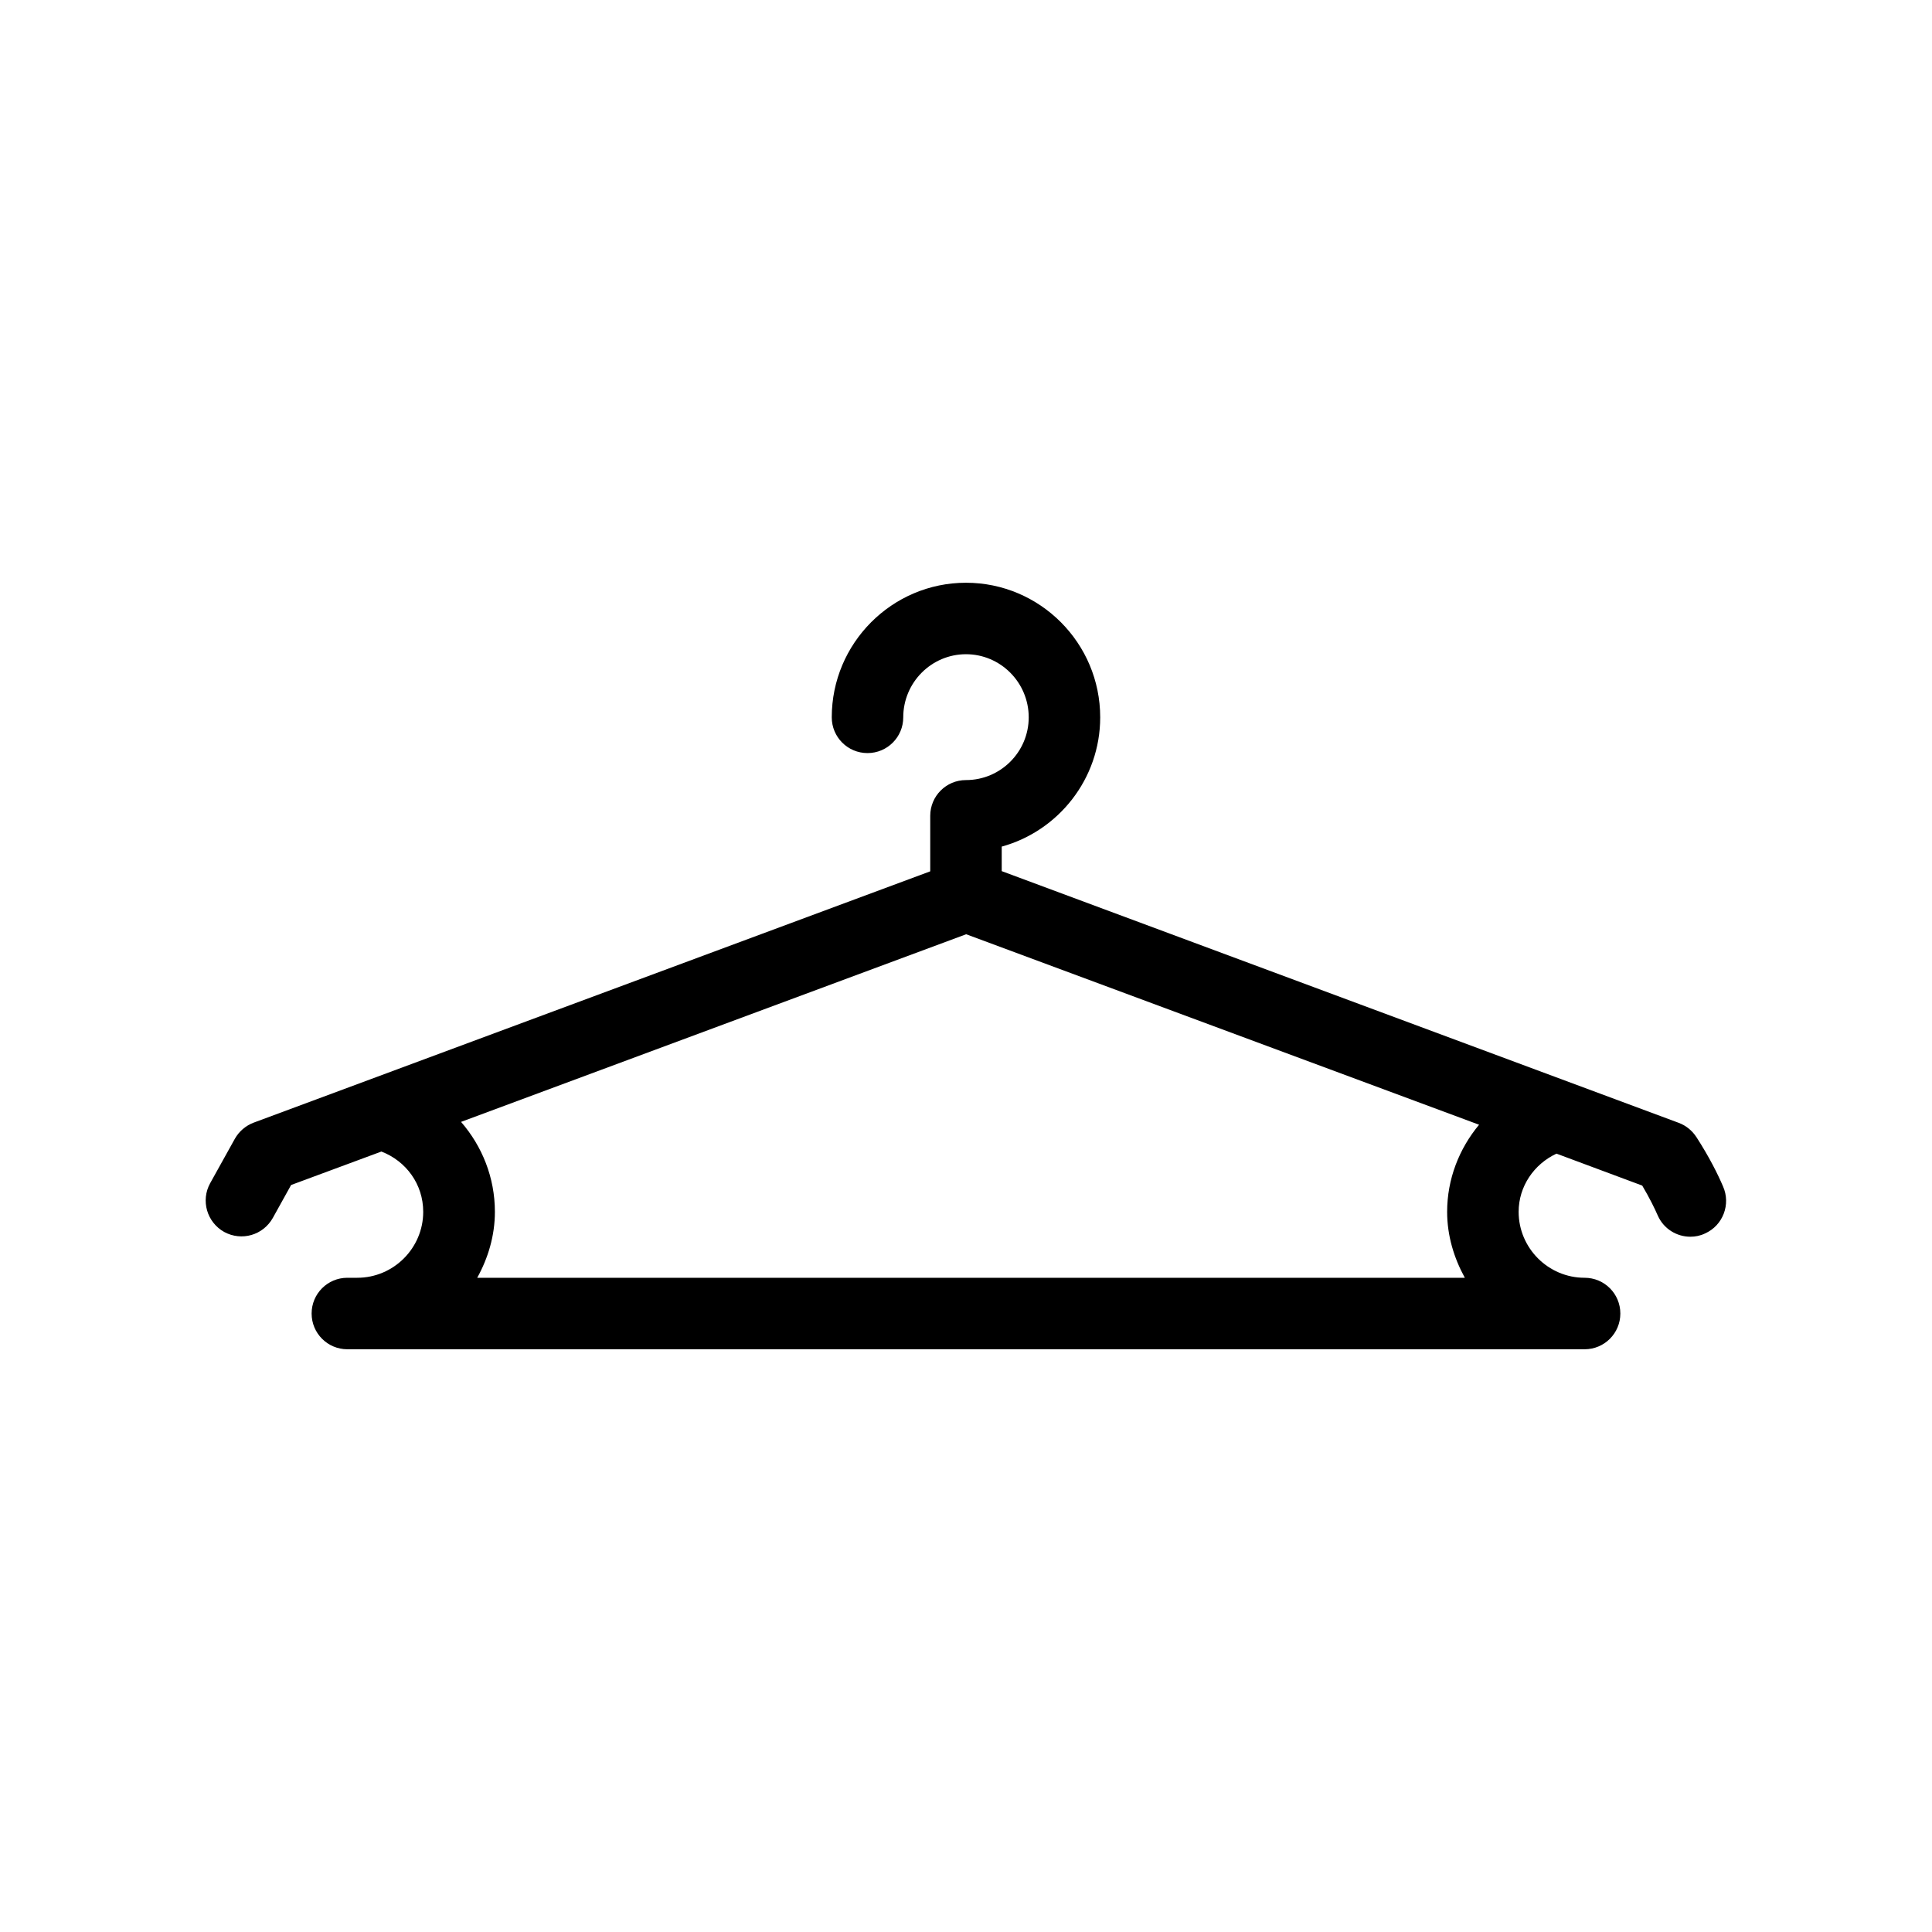
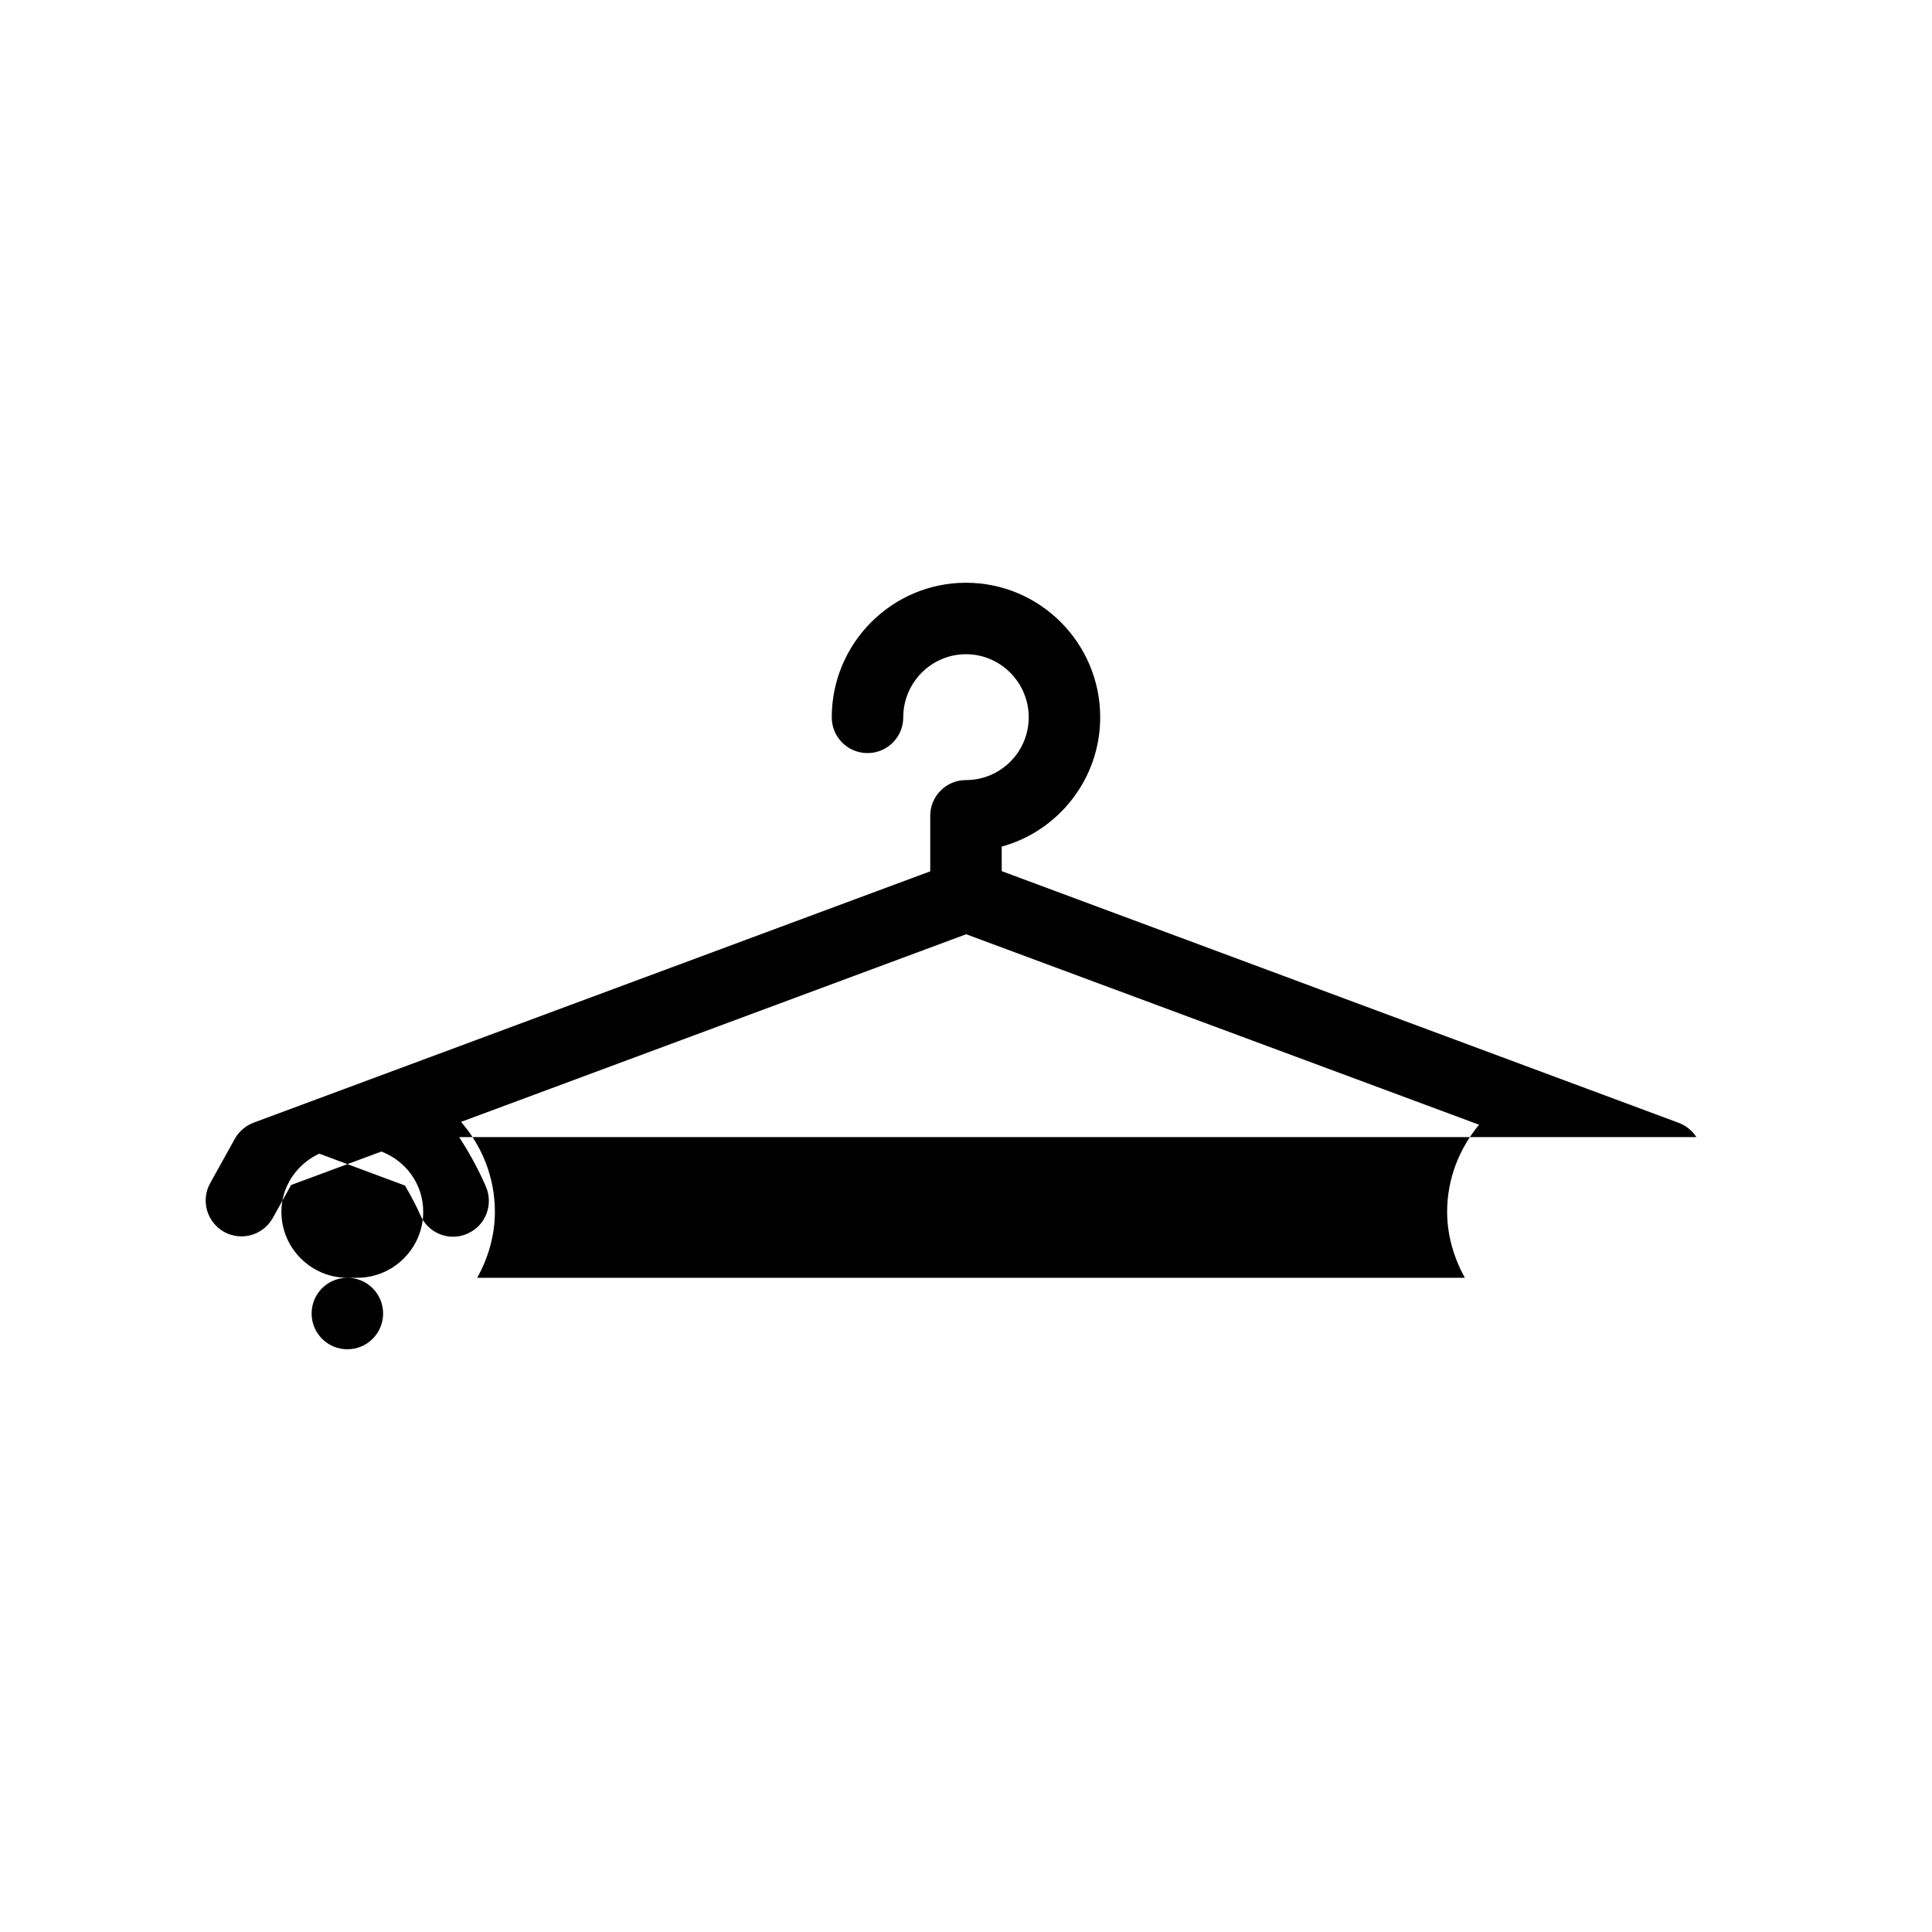
<svg xmlns="http://www.w3.org/2000/svg" fill="#000000" width="800px" height="800px" version="1.1" viewBox="144 144 512 512">
-   <path d="m593.56 445.34c-1.109-1.715-2.769-3.074-4.684-3.777l-179.41-66.703v-6.5c15.012-4.133 26.098-17.938 26.098-34.258 0-19.699-15.973-35.668-35.57-35.668s-35.57 16.02-35.57 35.668c0 5.238 4.231 9.473 9.473 9.473 5.238 0 9.473-4.231 9.473-9.473 0-9.219 7.457-16.727 16.625-16.727 9.168 0 16.625 7.508 16.625 16.727 0 9.168-7.457 16.625-16.625 16.625-5.238 0-9.473 4.231-9.473 9.473v14.711l-179.3 66.602c-2.117 0.805-3.879 2.316-4.988 4.281l-6.551 11.789c-2.519 4.586-0.855 10.328 3.727 12.898 4.637 2.519 10.328 0.855 12.898-3.727l4.836-8.715 23.93-8.867c6.551 2.519 11.082 8.664 11.082 15.973 0 9.621-7.859 17.48-17.48 17.48h-2.621c-5.238 0-9.473 4.231-9.473 9.473 0 5.238 4.231 9.473 9.473 9.473h327.88c5.238 0 9.473-4.231 9.473-9.473 0-5.238-4.231-9.473-9.473-9.473-9.621 0-17.48-7.859-17.48-17.48 0-6.75 4.082-12.645 10.027-15.418l22.723 8.465c1.914 3.223 3.273 5.996 4.133 7.961 1.562 3.527 5.039 5.594 8.613 5.594 1.309 0 2.621-0.25 3.879-0.855 4.785-2.117 6.902-7.758 4.785-12.496-1.309-3.078-3.625-7.762-7.051-13.055zm-61.363 37.285h-261.73c2.871-5.188 4.684-11.133 4.684-17.48 0-9.07-3.375-17.383-8.969-23.832l133.86-49.727 135.93 50.48c-5.289 6.348-8.465 14.41-8.465 23.074 0 6.348 1.816 12.242 4.688 17.484z" />
+   <path d="m593.56 445.34c-1.109-1.715-2.769-3.074-4.684-3.777l-179.41-66.703v-6.5c15.012-4.133 26.098-17.938 26.098-34.258 0-19.699-15.973-35.668-35.57-35.668s-35.57 16.02-35.57 35.668c0 5.238 4.231 9.473 9.473 9.473 5.238 0 9.473-4.231 9.473-9.473 0-9.219 7.457-16.727 16.625-16.727 9.168 0 16.625 7.508 16.625 16.727 0 9.168-7.457 16.625-16.625 16.625-5.238 0-9.473 4.231-9.473 9.473v14.711l-179.3 66.602c-2.117 0.805-3.879 2.316-4.988 4.281l-6.551 11.789c-2.519 4.586-0.855 10.328 3.727 12.898 4.637 2.519 10.328 0.855 12.898-3.727l4.836-8.715 23.93-8.867c6.551 2.519 11.082 8.664 11.082 15.973 0 9.621-7.859 17.48-17.48 17.48h-2.621c-5.238 0-9.473 4.231-9.473 9.473 0 5.238 4.231 9.473 9.473 9.473c5.238 0 9.473-4.231 9.473-9.473 0-5.238-4.231-9.473-9.473-9.473-9.621 0-17.48-7.859-17.48-17.48 0-6.75 4.082-12.645 10.027-15.418l22.723 8.465c1.914 3.223 3.273 5.996 4.133 7.961 1.562 3.527 5.039 5.594 8.613 5.594 1.309 0 2.621-0.25 3.879-0.855 4.785-2.117 6.902-7.758 4.785-12.496-1.309-3.078-3.625-7.762-7.051-13.055zm-61.363 37.285h-261.73c2.871-5.188 4.684-11.133 4.684-17.48 0-9.07-3.375-17.383-8.969-23.832l133.86-49.727 135.93 50.48c-5.289 6.348-8.465 14.41-8.465 23.074 0 6.348 1.816 12.242 4.688 17.484z" />
</svg>